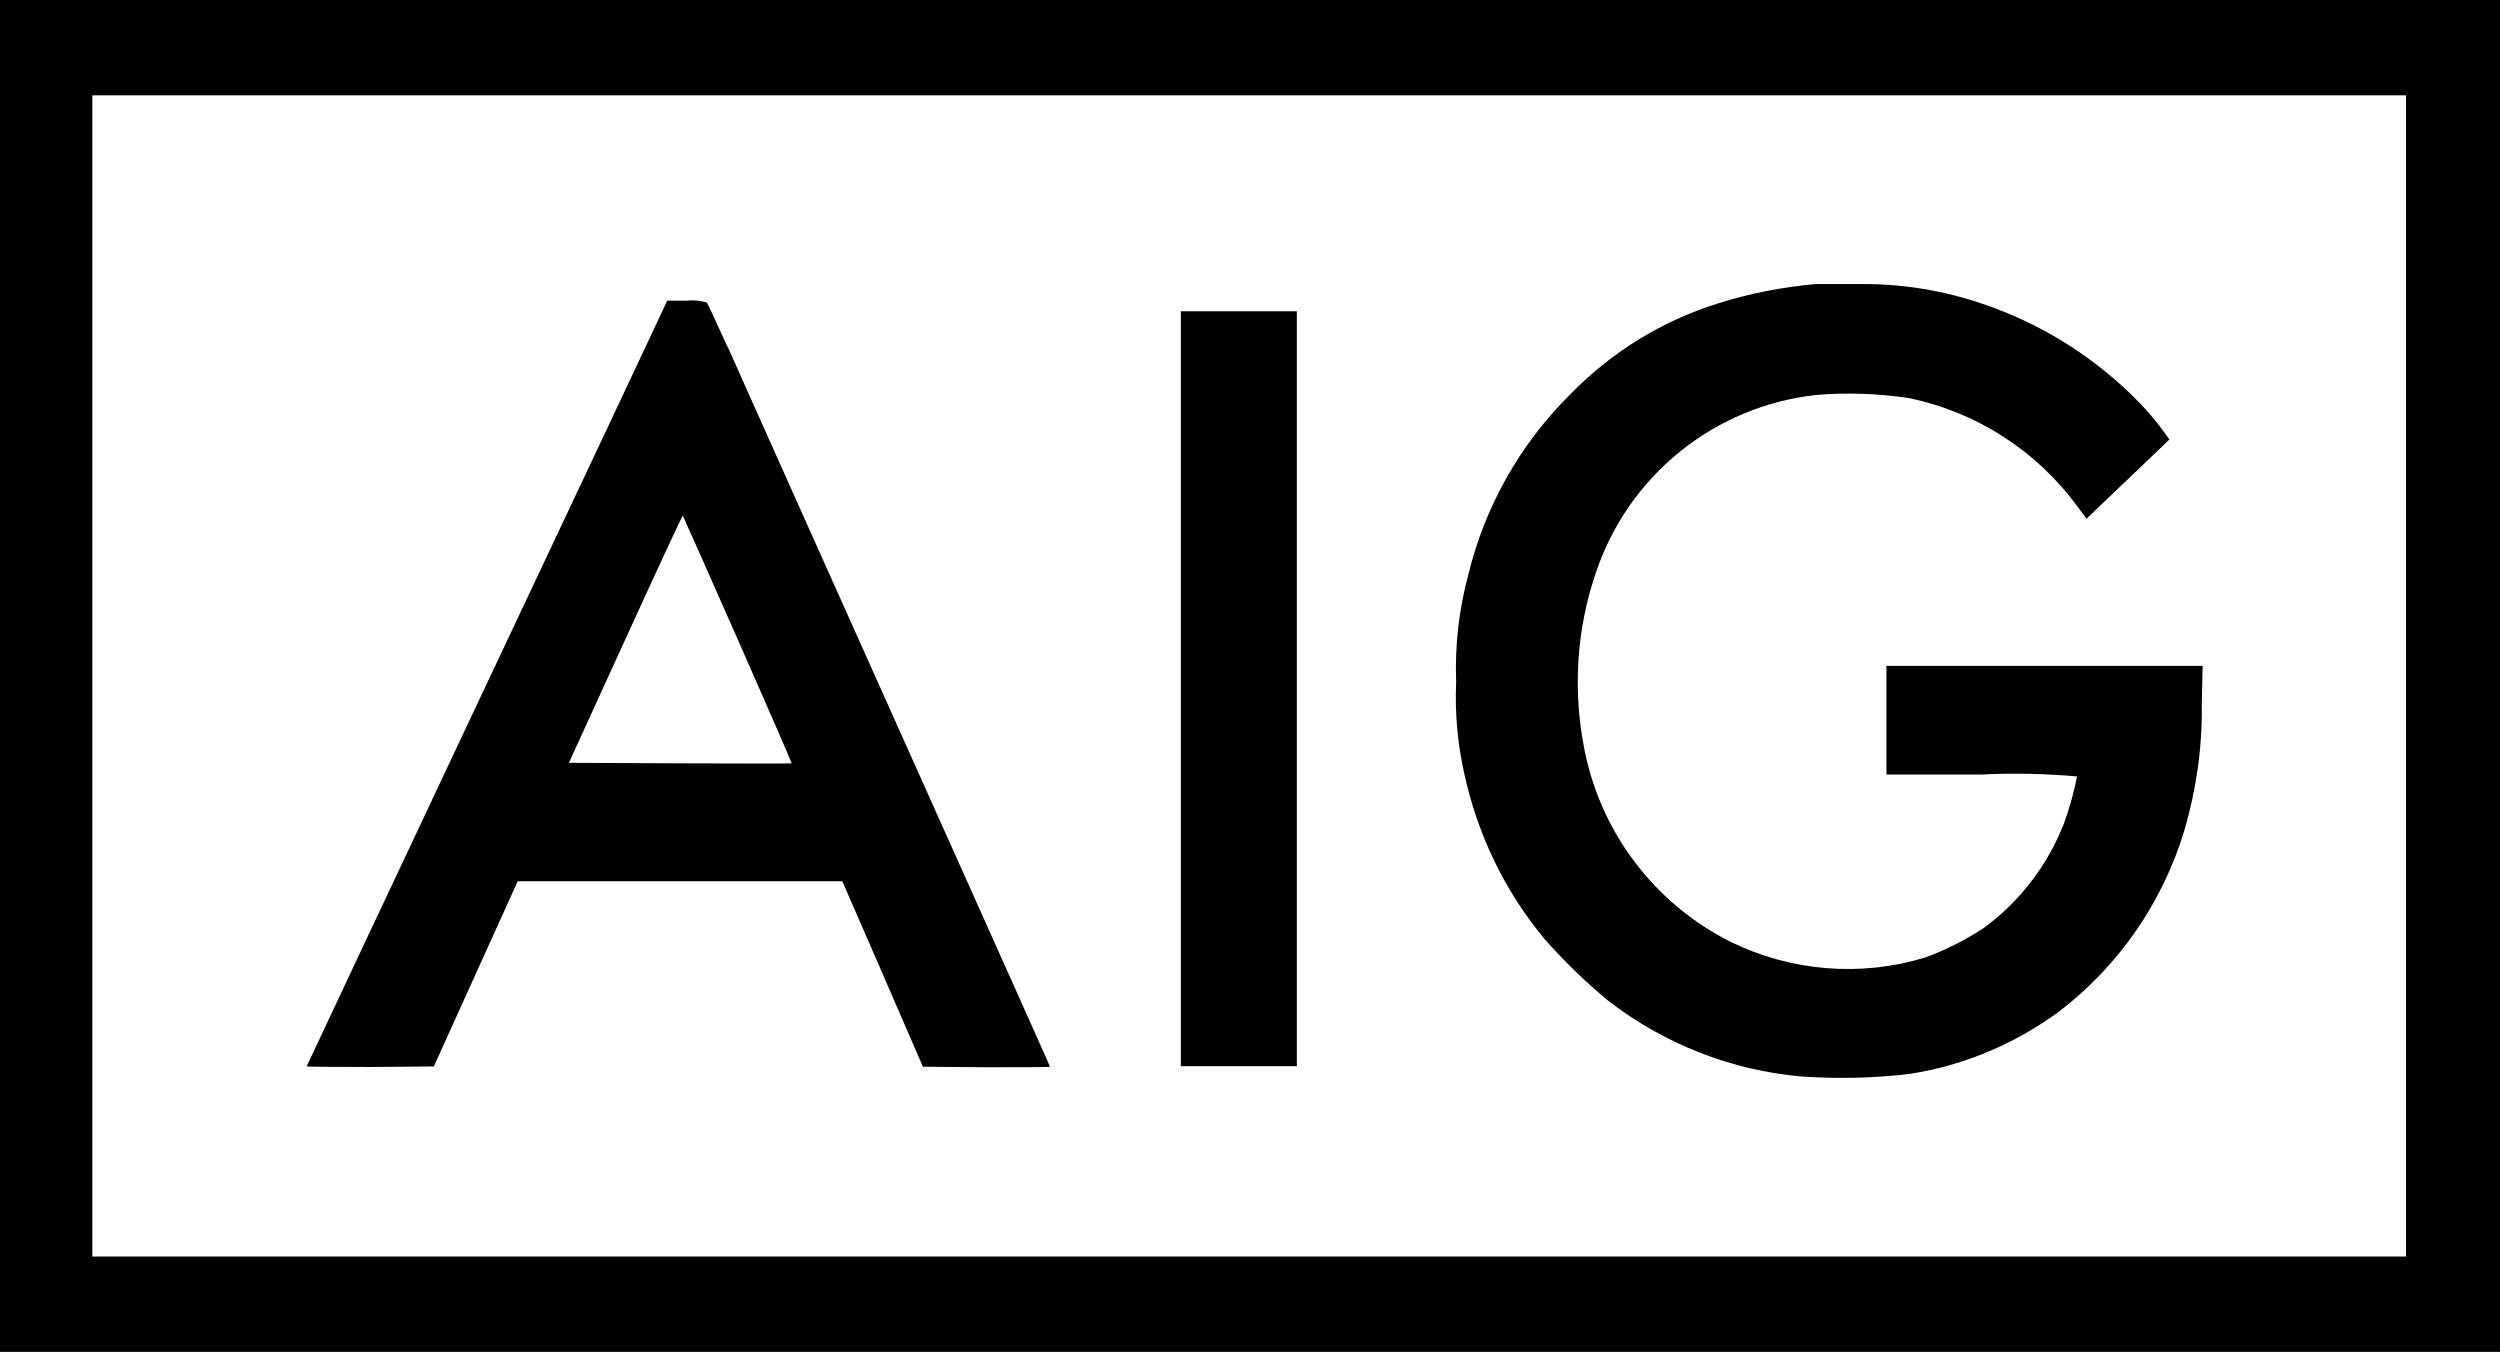
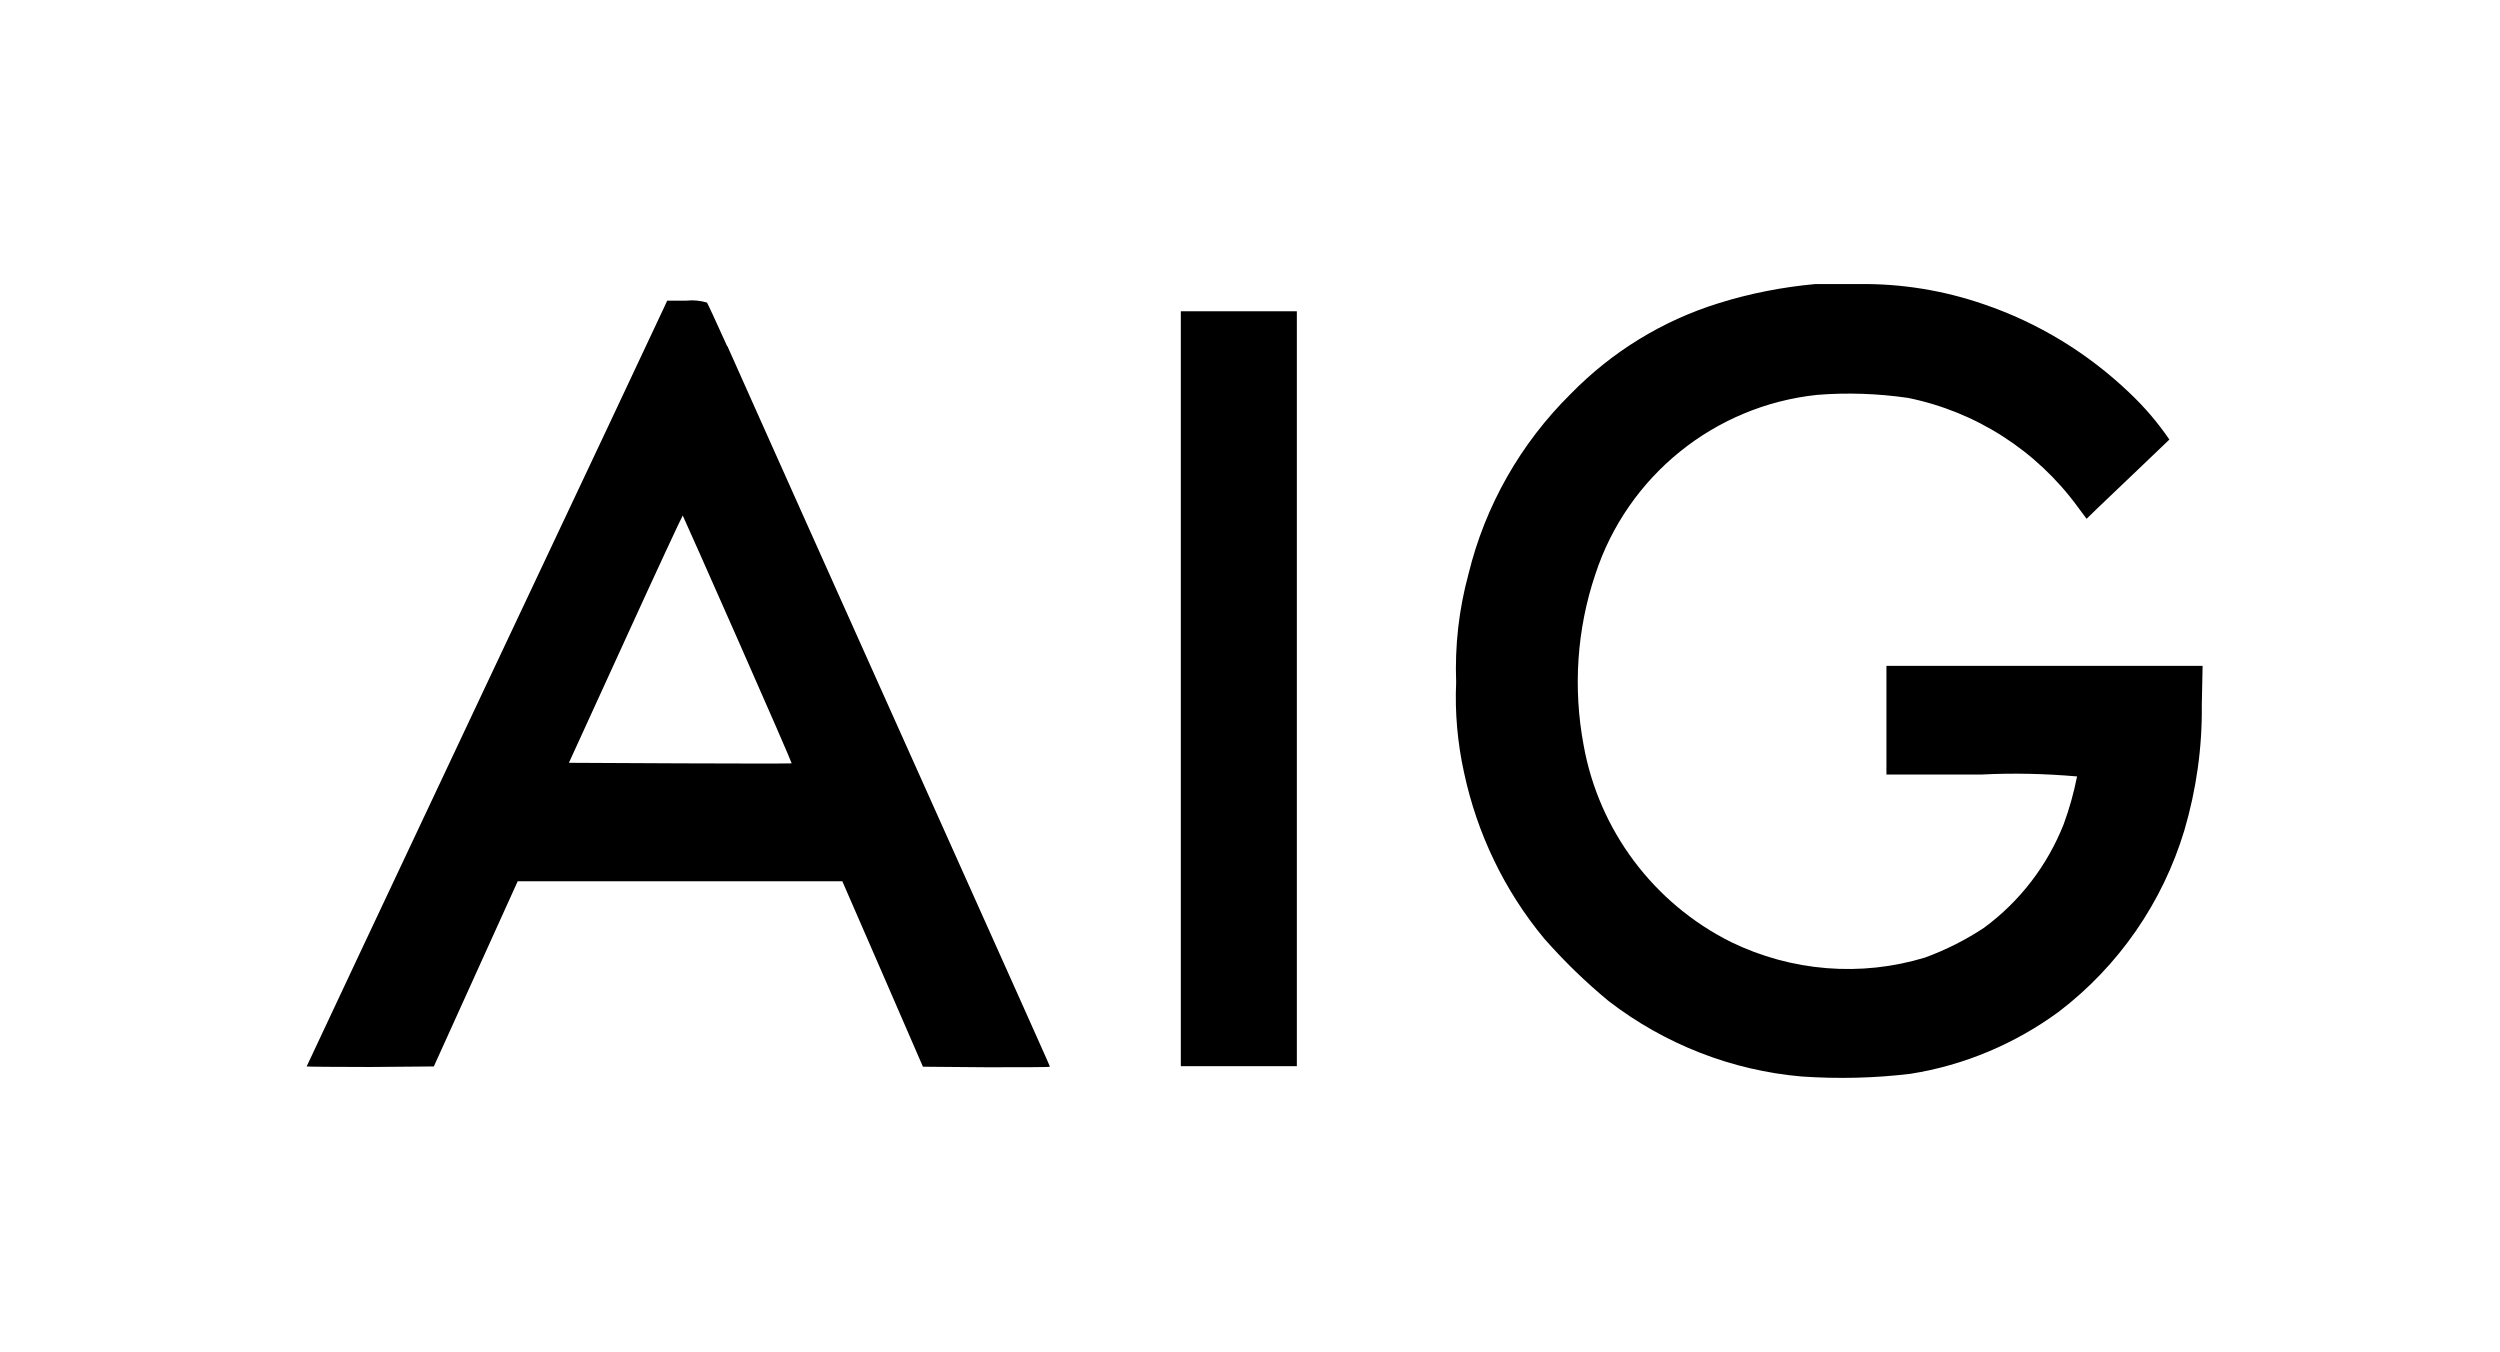
<svg xmlns="http://www.w3.org/2000/svg" id="Ebene_1" data-name="Ebene 1" viewBox="0 0 91.8 49.64">
-   <path id="Pfad_70" data-name="Pfad 70" d="m45.9,0H0v49.64h91.8V0h-45.9Zm42.45,24.82v21.32H3.39V3.5h84.96v21.32Z" />
  <path id="Pfad_71" data-name="Pfad 71" d="m56.69,34.45c.73.83,1.53,1.61,2.38,2.31,2.05,1.58,4.52,2.55,7.1,2.77,1.33.09,2.66.06,3.98-.1,1.97-.31,3.84-1.1,5.45-2.28,2.2-1.68,3.81-4.01,4.61-6.66.44-1.5.66-3.05.64-4.61l.03-1.43h-11.61v3.99h3.5c1.17-.06,2.34-.03,3.5.07-.12.6-.28,1.18-.49,1.75-.6,1.52-1.61,2.84-2.93,3.81-.68.45-1.4.81-2.16,1.09-2.36.72-4.91.51-7.13-.57-2.84-1.42-4.85-4.1-5.41-7.23-.39-2.09-.25-4.25.43-6.27,1.18-3.61,4.37-6.19,8.14-6.59,1.11-.09,2.23-.05,3.34.11,2.51.51,4.73,1.94,6.24,4.01l.32.43.39-.38c.21-.2.89-.85,1.51-1.44s1.13-1.08,1.14-1.09c-.43-.63-.92-1.2-1.47-1.72-1.53-1.46-3.35-2.57-5.35-3.25-1.48-.51-3.03-.76-4.59-.74-.74,0-1.45,0-1.59,0-1.2.11-2.39.34-3.54.7-2.07.64-3.94,1.79-5.45,3.34-1.84,1.82-3.14,4.11-3.75,6.62-.35,1.29-.5,2.62-.45,3.96-.05,1.11.05,2.23.29,3.32.48,2.24,1.48,4.33,2.94,6.09Z" />
  <path id="Pfad_72" data-name="Pfad 72" d="m26.7,12.71c-.38-.84-.71-1.56-.74-1.6-.24-.07-.5-.1-.76-.07h-.7l-.13.28c-.07.16-3.05,6.49-6.62,14.05-3.57,7.57-6.49,13.78-6.49,13.79s1.05.02,2.34.02l2.33-.02,1.54-3.4,1.54-3.4h5.96s5.96,0,5.96,0l1.48,3.4,1.48,3.41,2.33.02c1.28,0,2.33,0,2.33-.02,0-.04.17.35-8.88-19.84-1.25-2.8-2.59-5.78-2.96-6.62Zm-1.73,15.32l-4.08-.02,2.08-4.55c1.14-2.5,2.09-4.54,2.1-4.53s.92,2.06,2.02,4.55,1.99,4.54,1.98,4.55-1.86.01-4.1,0h0Z" />
  <path id="Pfad_73" data-name="Pfad 73" d="m43.36,11.43v27.72h4.26V11.43h-4.26,0Z" />
</svg>